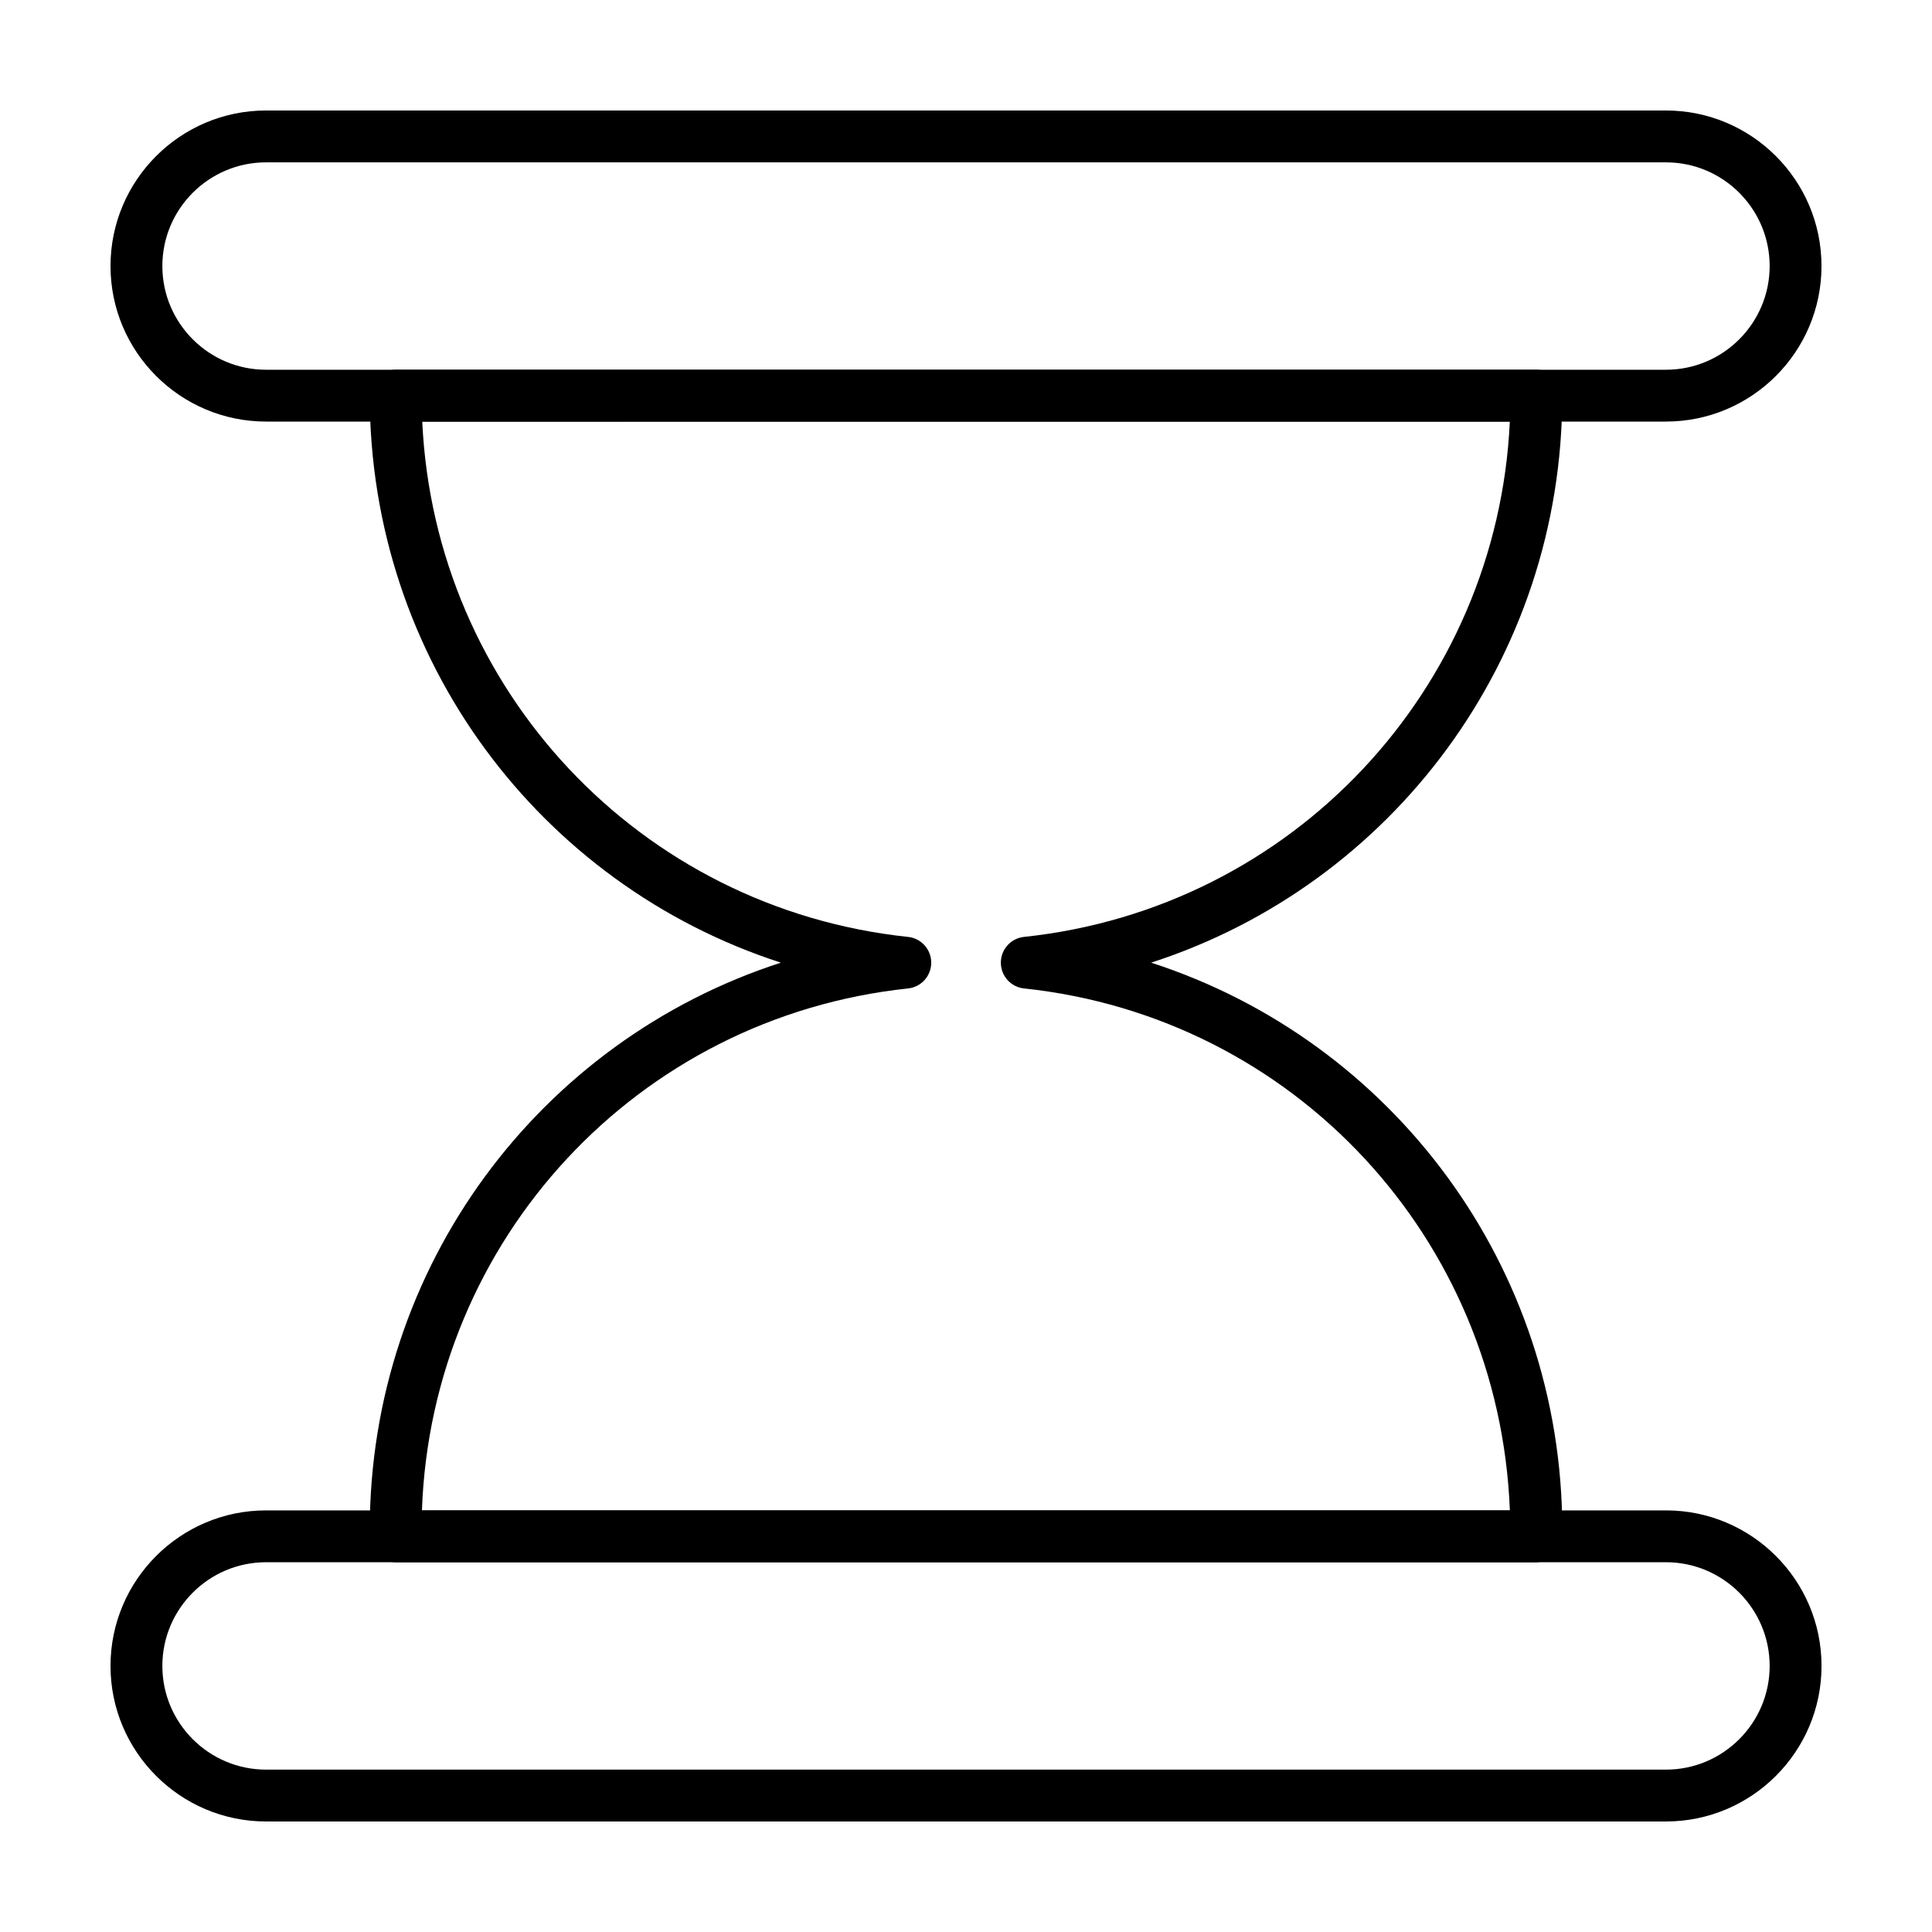
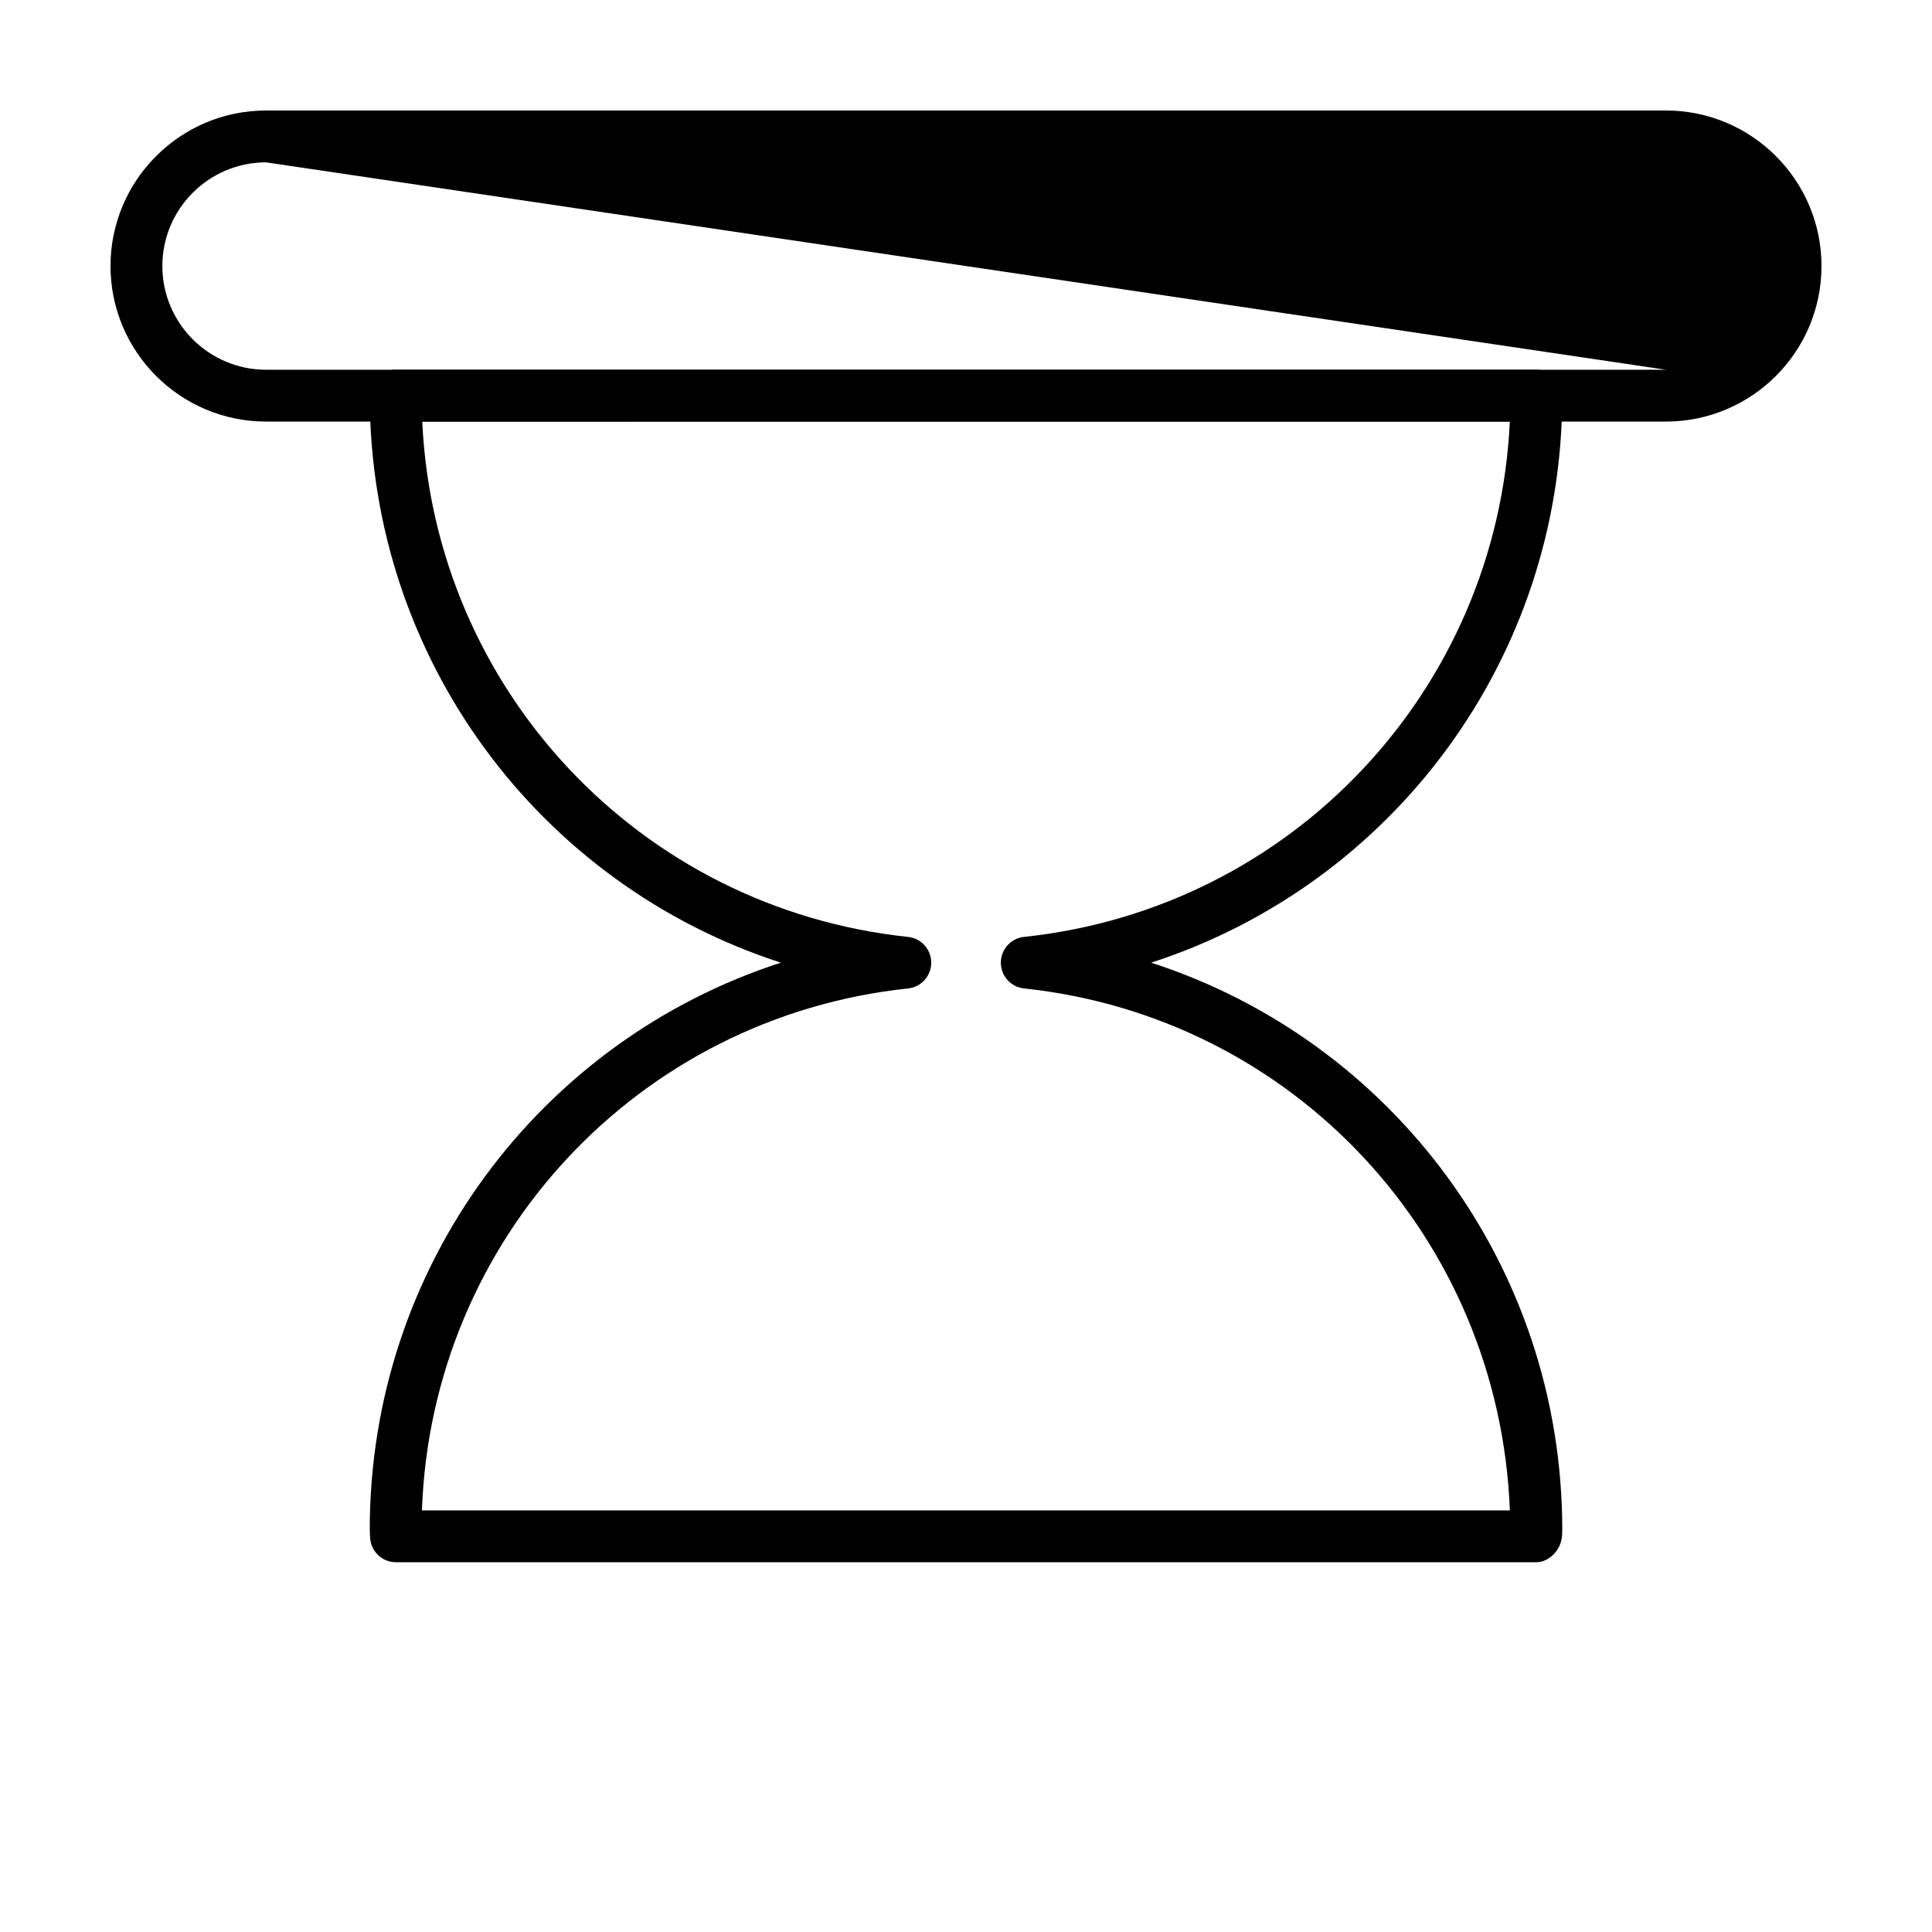
<svg xmlns="http://www.w3.org/2000/svg" fill="#000000" width="800px" height="800px" version="1.1" viewBox="144 144 512 512">
  <g>
-     <path d="m585.49 255.72h-370.98c-22.734 0-41.223-18.488-41.223-41.215 0-22.73 18.488-41.223 41.223-41.223h370.99c22.727 0 41.215 18.488 41.215 41.223 0 22.73-18.488 41.215-41.219 41.215zm-370.98-68.695c-15.156 0-27.484 12.328-27.484 27.477 0 15.148 12.324 27.484 27.484 27.484h370.99c15.148 0 27.477-12.332 27.477-27.484 0-15.148-12.328-27.477-27.477-27.477z" />
-     <path d="m585.49 626.71h-370.98c-22.734 0-41.223-18.488-41.223-41.219 0-22.73 18.488-41.223 41.223-41.223h370.99c22.73 0 41.223 18.488 41.223 41.223 0 22.73-18.496 41.219-41.227 41.219zm-370.98-68.703c-15.156 0-27.484 12.332-27.484 27.484 0 15.148 12.324 27.477 27.484 27.477h370.99c15.148 0 27.477-12.328 27.477-27.477 0-15.148-12.328-27.484-27.477-27.484z" />
+     <path d="m585.49 255.72h-370.98c-22.734 0-41.223-18.488-41.223-41.215 0-22.73 18.488-41.223 41.223-41.223h370.99c22.727 0 41.215 18.488 41.215 41.223 0 22.73-18.488 41.215-41.219 41.215zm-370.98-68.695c-15.156 0-27.484 12.328-27.484 27.477 0 15.148 12.324 27.484 27.484 27.484h370.99z" />
    <path d="m551.06 558.01h-302.12c-3.672 0-6.695-2.883-6.863-6.559l-0.09-2.066c0-69.793 45.031-129.59 108.95-150.27-63.918-20.68-108.95-80.465-108.95-150.26 0-3.797 3.074-6.867 6.871-6.867h302.29c3.797 0 6.867 3.066 6.867 6.867 0 69.793-45.031 129.58-108.95 150.26 63.922 20.688 108.95 80.484 108.95 150.27 0 0.133-0.055 1.445-0.059 1.582-0.219 3.629-3.262 7.043-6.887 7.043zm-295.25-13.734h288.32c-2.777-72.074-57.199-130.73-128.75-138.33-3.492-0.359-6.144-3.309-6.144-6.828 0-3.516 2.648-6.469 6.144-6.828 71.199-7.543 125.43-65.656 128.74-136.56l-288.22 0.004c3.309 70.902 57.535 129.02 128.74 136.56 3.492 0.359 6.144 3.309 6.144 6.828 0 3.516-2.648 6.469-6.144 6.828-71.789 7.613-126.33 66.629-128.82 138.32z" />
  </g>
</svg>